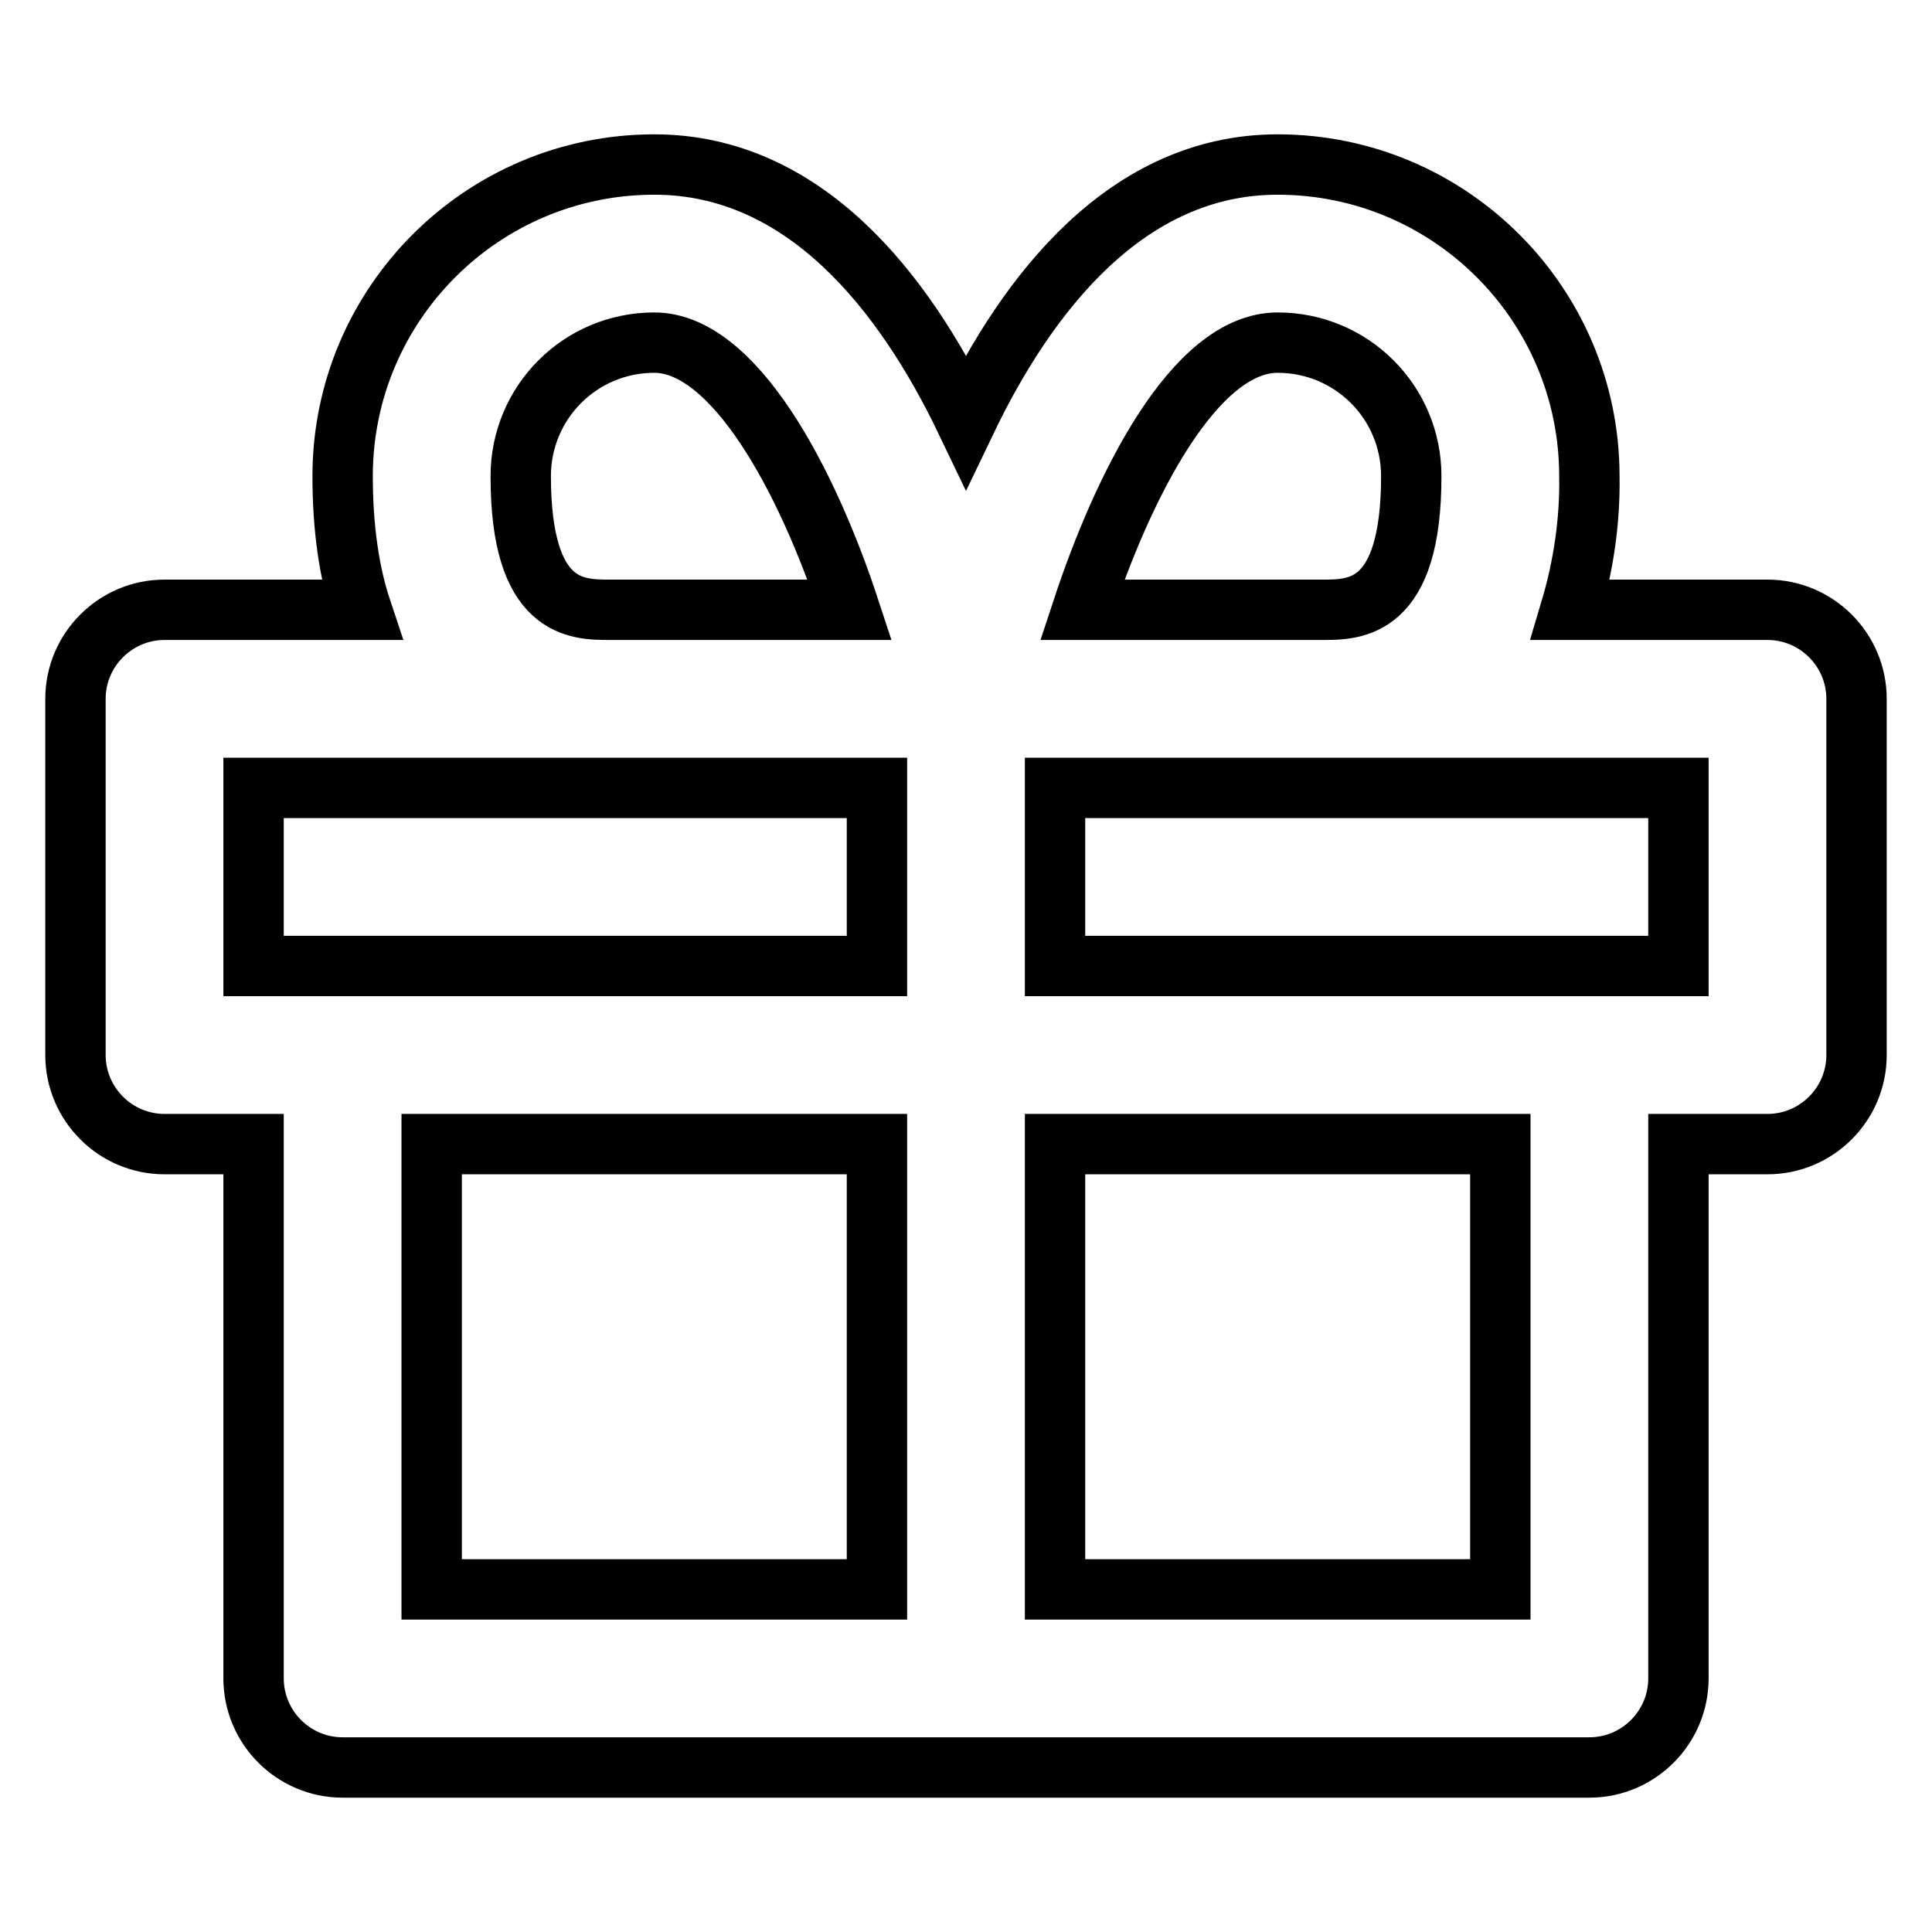
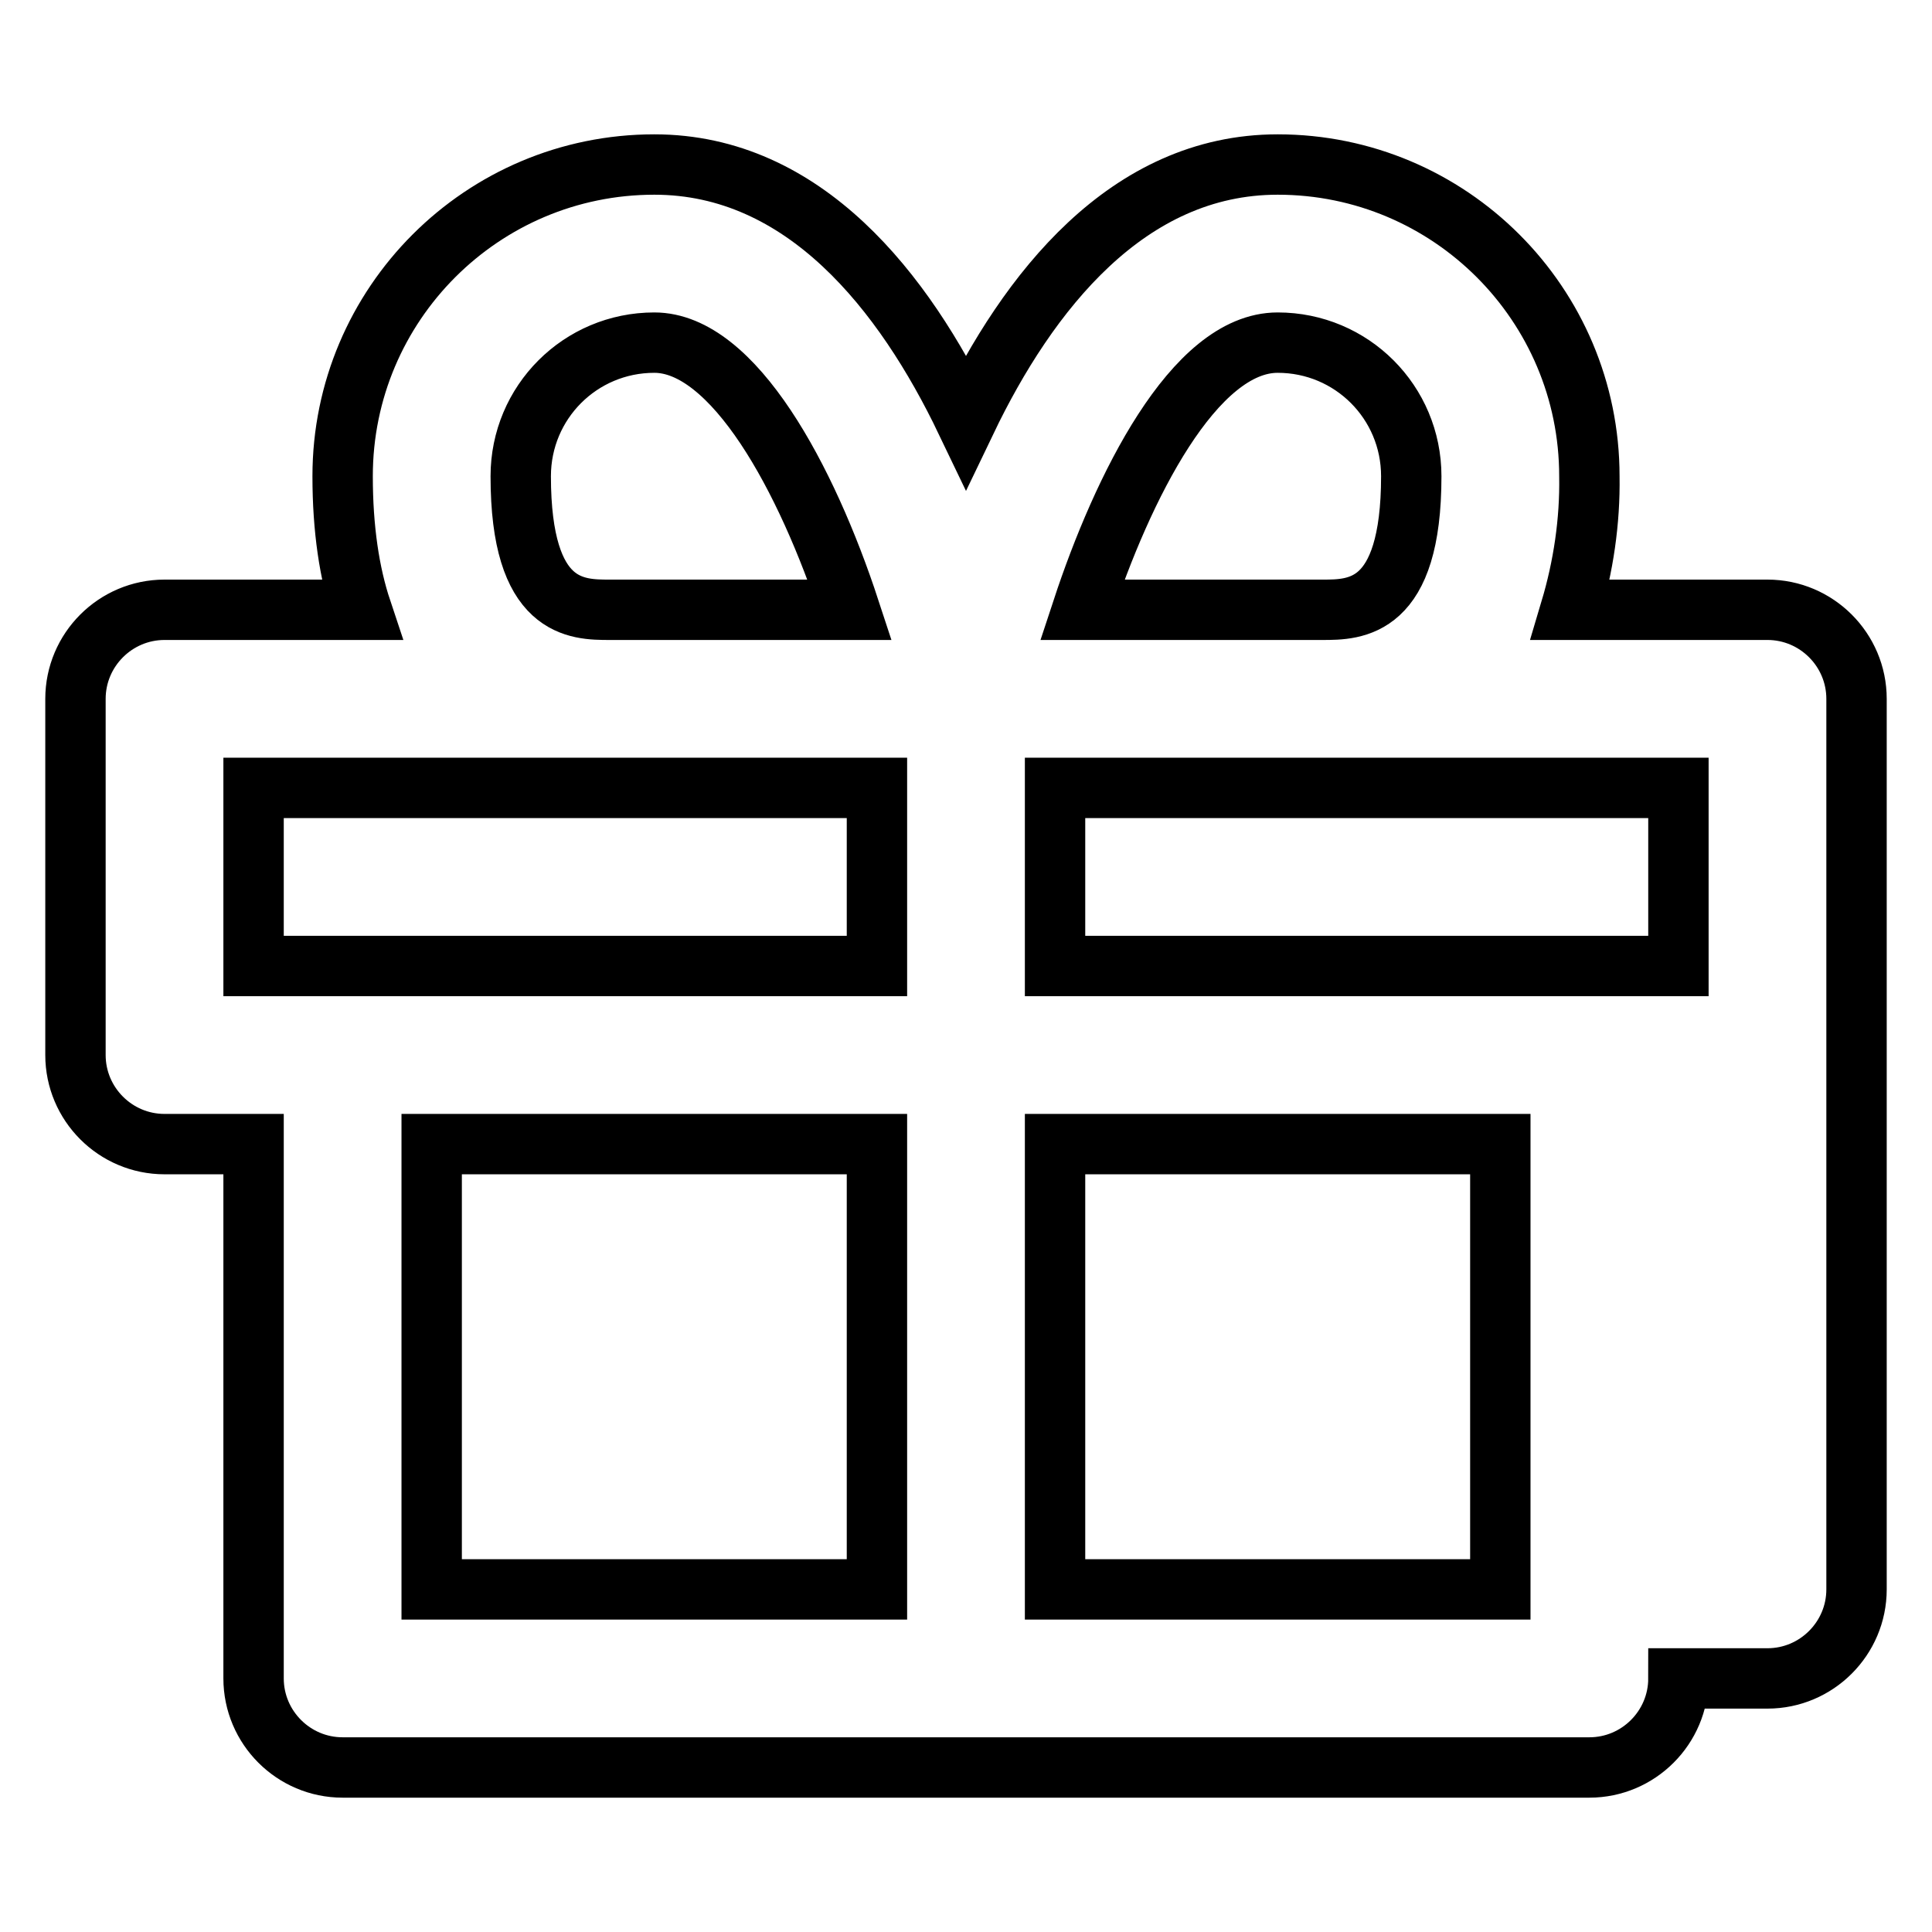
<svg xmlns="http://www.w3.org/2000/svg" version="1.1" x="0px" y="0px" viewBox="0 0 256 256" enable-background="new 0 0 256 256" xml:space="preserve">
  <g>
-     <path stroke-width="8" fill-opacity="0" stroke="#000000" d="M234.2,80.8h-26.1c1.7-5.7,2.6-11.7,2.5-17.7c0-22.8-18.5-41.3-41.3-41.3c-19.9,0-33.1,16.9-41.3,34 c-8.2-17.1-21.4-34-41.3-34c-22.8,0-41.3,18.5-41.3,41.3c0,7,0.9,12.9,2.5,17.7H21.8c-6.5,0-11.8,5.3-11.8,11.8v47.2 c0,6.5,5.3,11.8,11.8,11.8l0,0h11.8v70.8c0,6.5,5.3,11.8,11.8,11.8l0,0h165.2c6.5,0,11.8-5.3,11.8-11.8l0,0v-70.8h11.8 c6.5,0,11.8-5.3,11.8-11.8l0,0V92.6C246,86.1,240.7,80.8,234.2,80.8L234.2,80.8L234.2,80.8z M86.7,45.4c10.5,0,20.2,18,25.9,35.4 H80.8c-4.4,0-11.8,0-11.8-17.7C69,53.3,76.9,45.4,86.7,45.4z M116.2,210.6h-59v-59h59V210.6z M116.2,128H33.6v-23.6h82.6V128z  M169.3,45.4c9.8,0,17.7,7.9,17.7,17.7c0,17.7-7.4,17.7-11.8,17.7h-31.8C148.7,64.7,158.2,45.4,169.3,45.4L169.3,45.4z  M198.8,210.6h-59v-59h59V210.6z M222.4,128h-82.6v-23.6h82.6V128L222.4,128z" />
+     <path stroke-width="8" fill-opacity="0" stroke="#000000" d="M234.2,80.8h-26.1c1.7-5.7,2.6-11.7,2.5-17.7c0-22.8-18.5-41.3-41.3-41.3c-19.9,0-33.1,16.9-41.3,34 c-8.2-17.1-21.4-34-41.3-34c-22.8,0-41.3,18.5-41.3,41.3c0,7,0.9,12.9,2.5,17.7H21.8c-6.5,0-11.8,5.3-11.8,11.8v47.2 c0,6.5,5.3,11.8,11.8,11.8l0,0h11.8v70.8c0,6.5,5.3,11.8,11.8,11.8l0,0h165.2c6.5,0,11.8-5.3,11.8-11.8l0,0h11.8 c6.5,0,11.8-5.3,11.8-11.8l0,0V92.6C246,86.1,240.7,80.8,234.2,80.8L234.2,80.8L234.2,80.8z M86.7,45.4c10.5,0,20.2,18,25.9,35.4 H80.8c-4.4,0-11.8,0-11.8-17.7C69,53.3,76.9,45.4,86.7,45.4z M116.2,210.6h-59v-59h59V210.6z M116.2,128H33.6v-23.6h82.6V128z  M169.3,45.4c9.8,0,17.7,7.9,17.7,17.7c0,17.7-7.4,17.7-11.8,17.7h-31.8C148.7,64.7,158.2,45.4,169.3,45.4L169.3,45.4z  M198.8,210.6h-59v-59h59V210.6z M222.4,128h-82.6v-23.6h82.6V128L222.4,128z" />
  </g>
</svg>